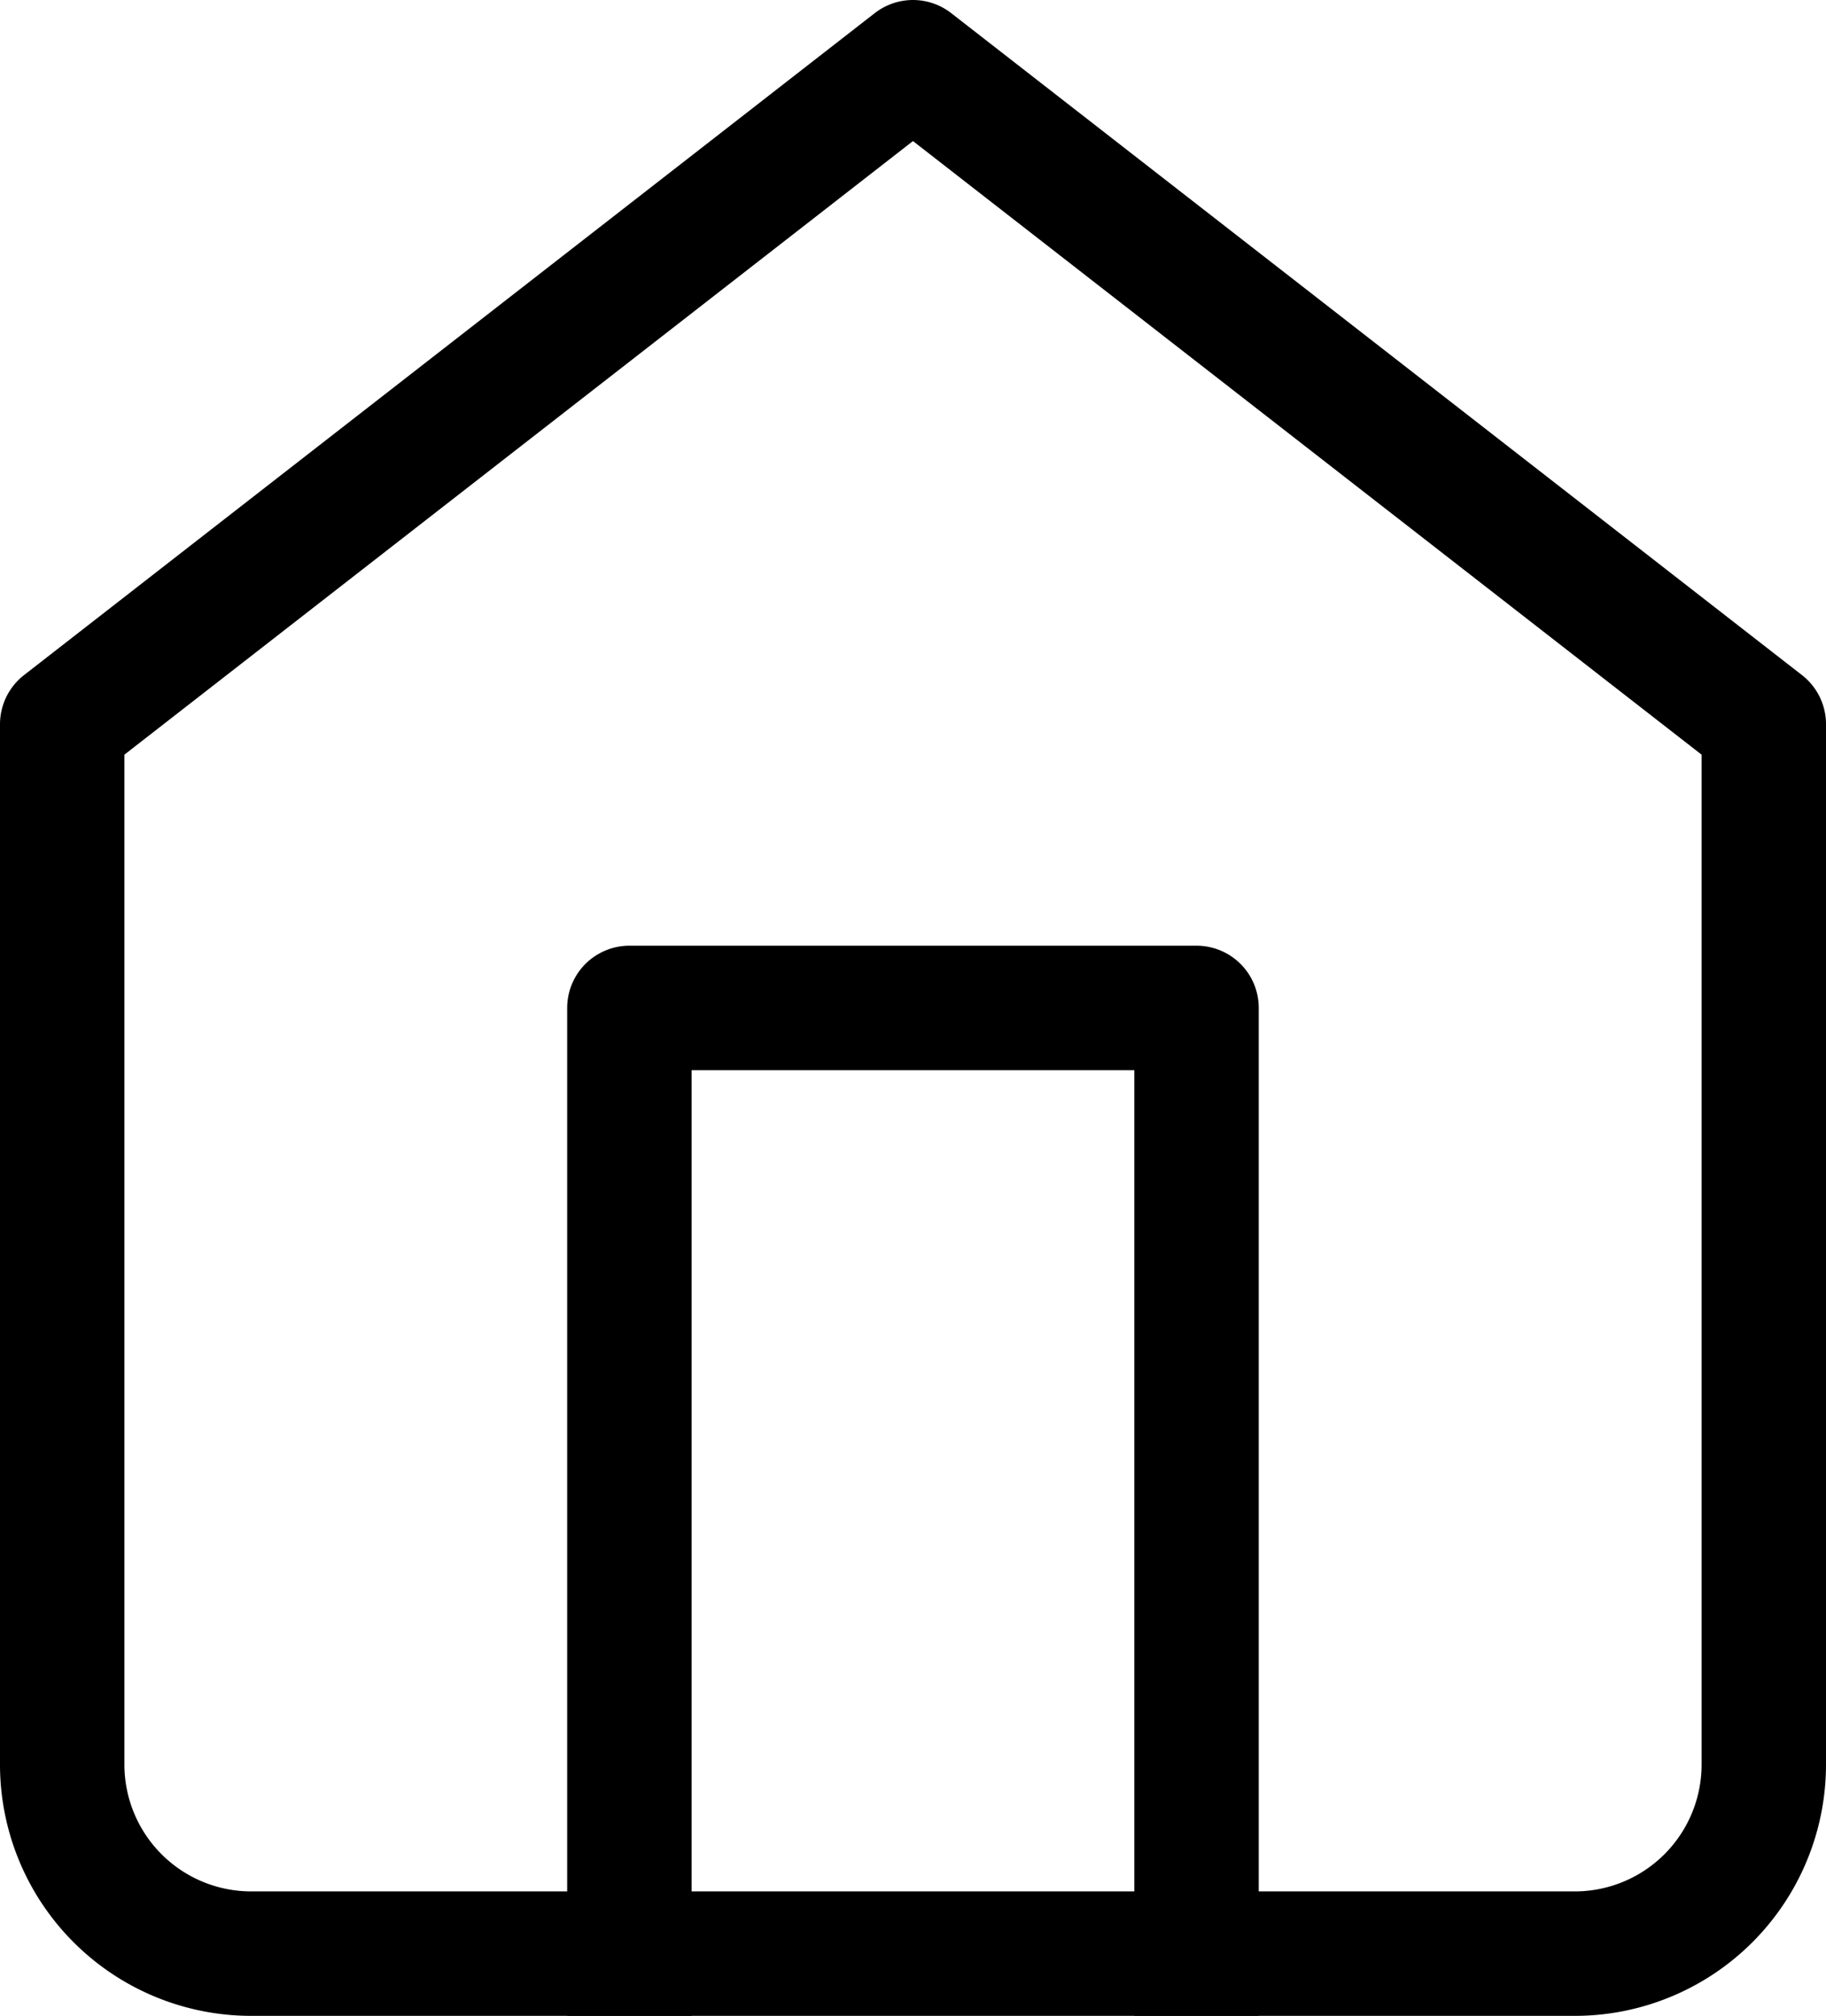
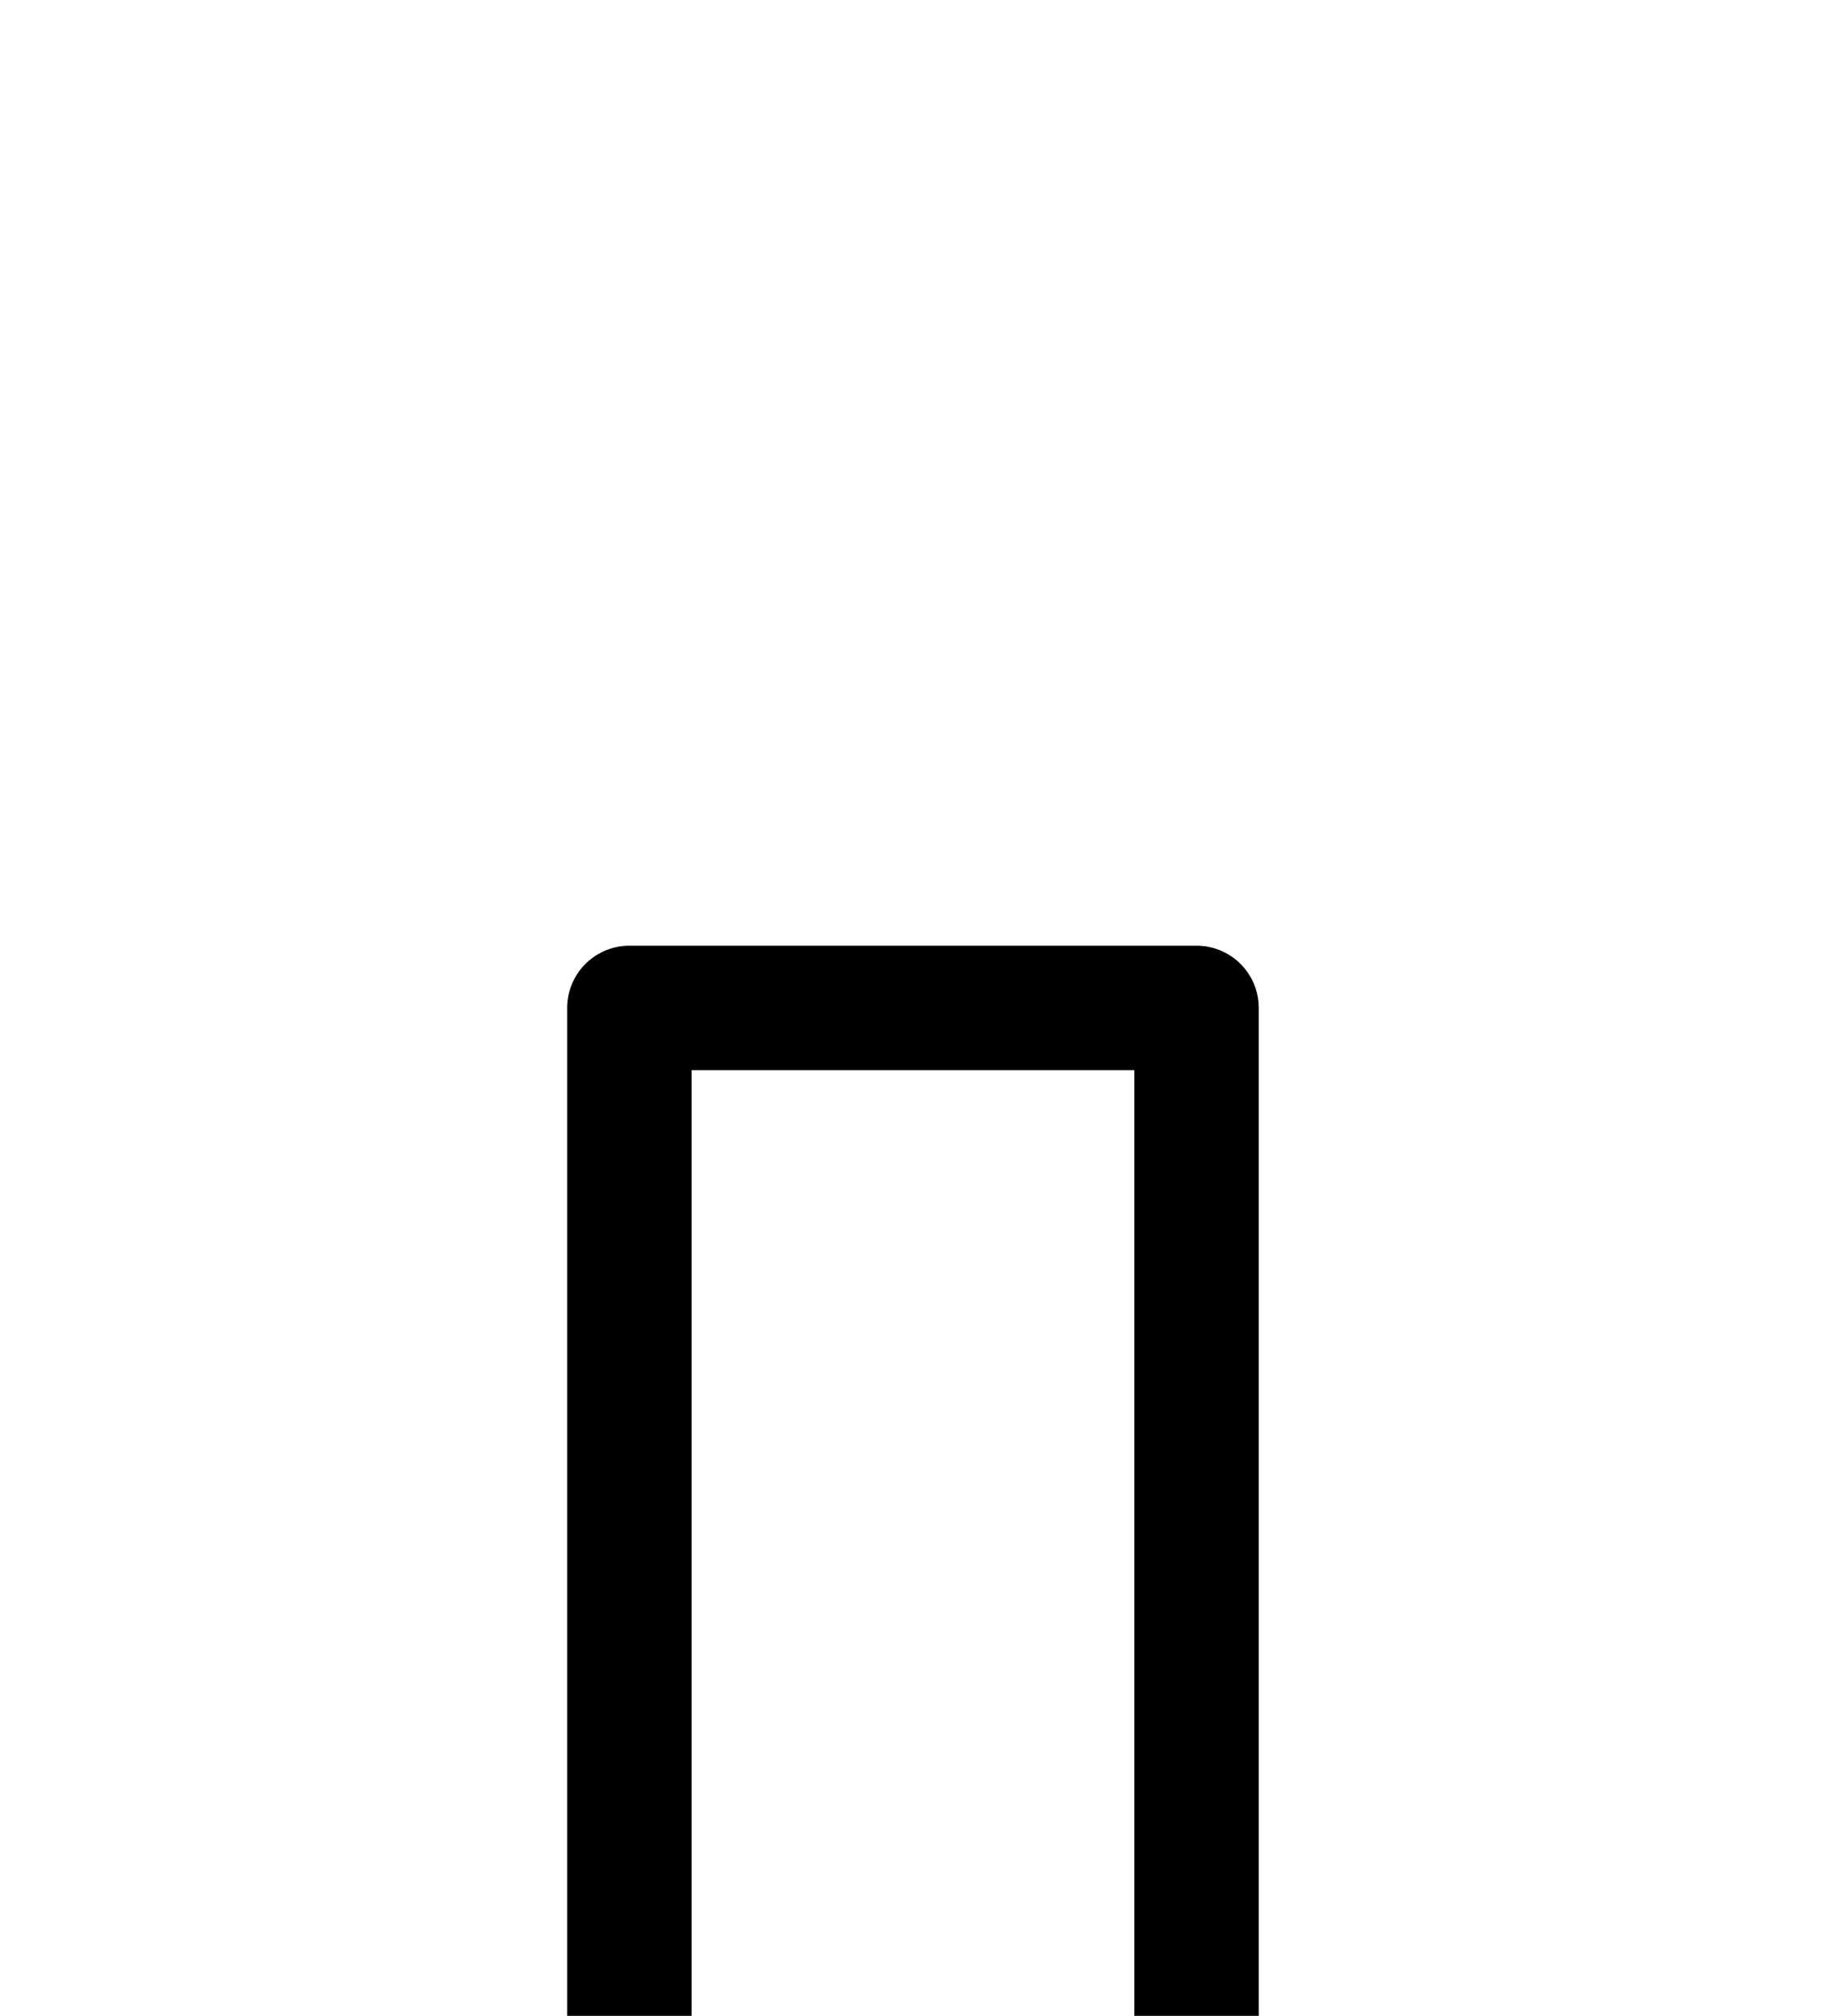
<svg xmlns="http://www.w3.org/2000/svg" height="32.394" viewBox="0 0 29.355 32.394" width="29.355">
  <g fill="none" stroke="#000" stroke-linecap="square" stroke-linejoin="round" stroke-width="2" transform="translate(-3.5 -2)">
-     <path d="m4.5 13.638 13.677-10.638 13.678 10.638v16.717a3.039 3.039 0 0 1 -3.039 3.039h-21.277a3.039 3.039 0 0 1 -3.039-3.039z" />
    <path d="m13.5 33.2v-15.2h9.118v15.2" transform="translate(.118 .197)" />
  </g>
</svg>